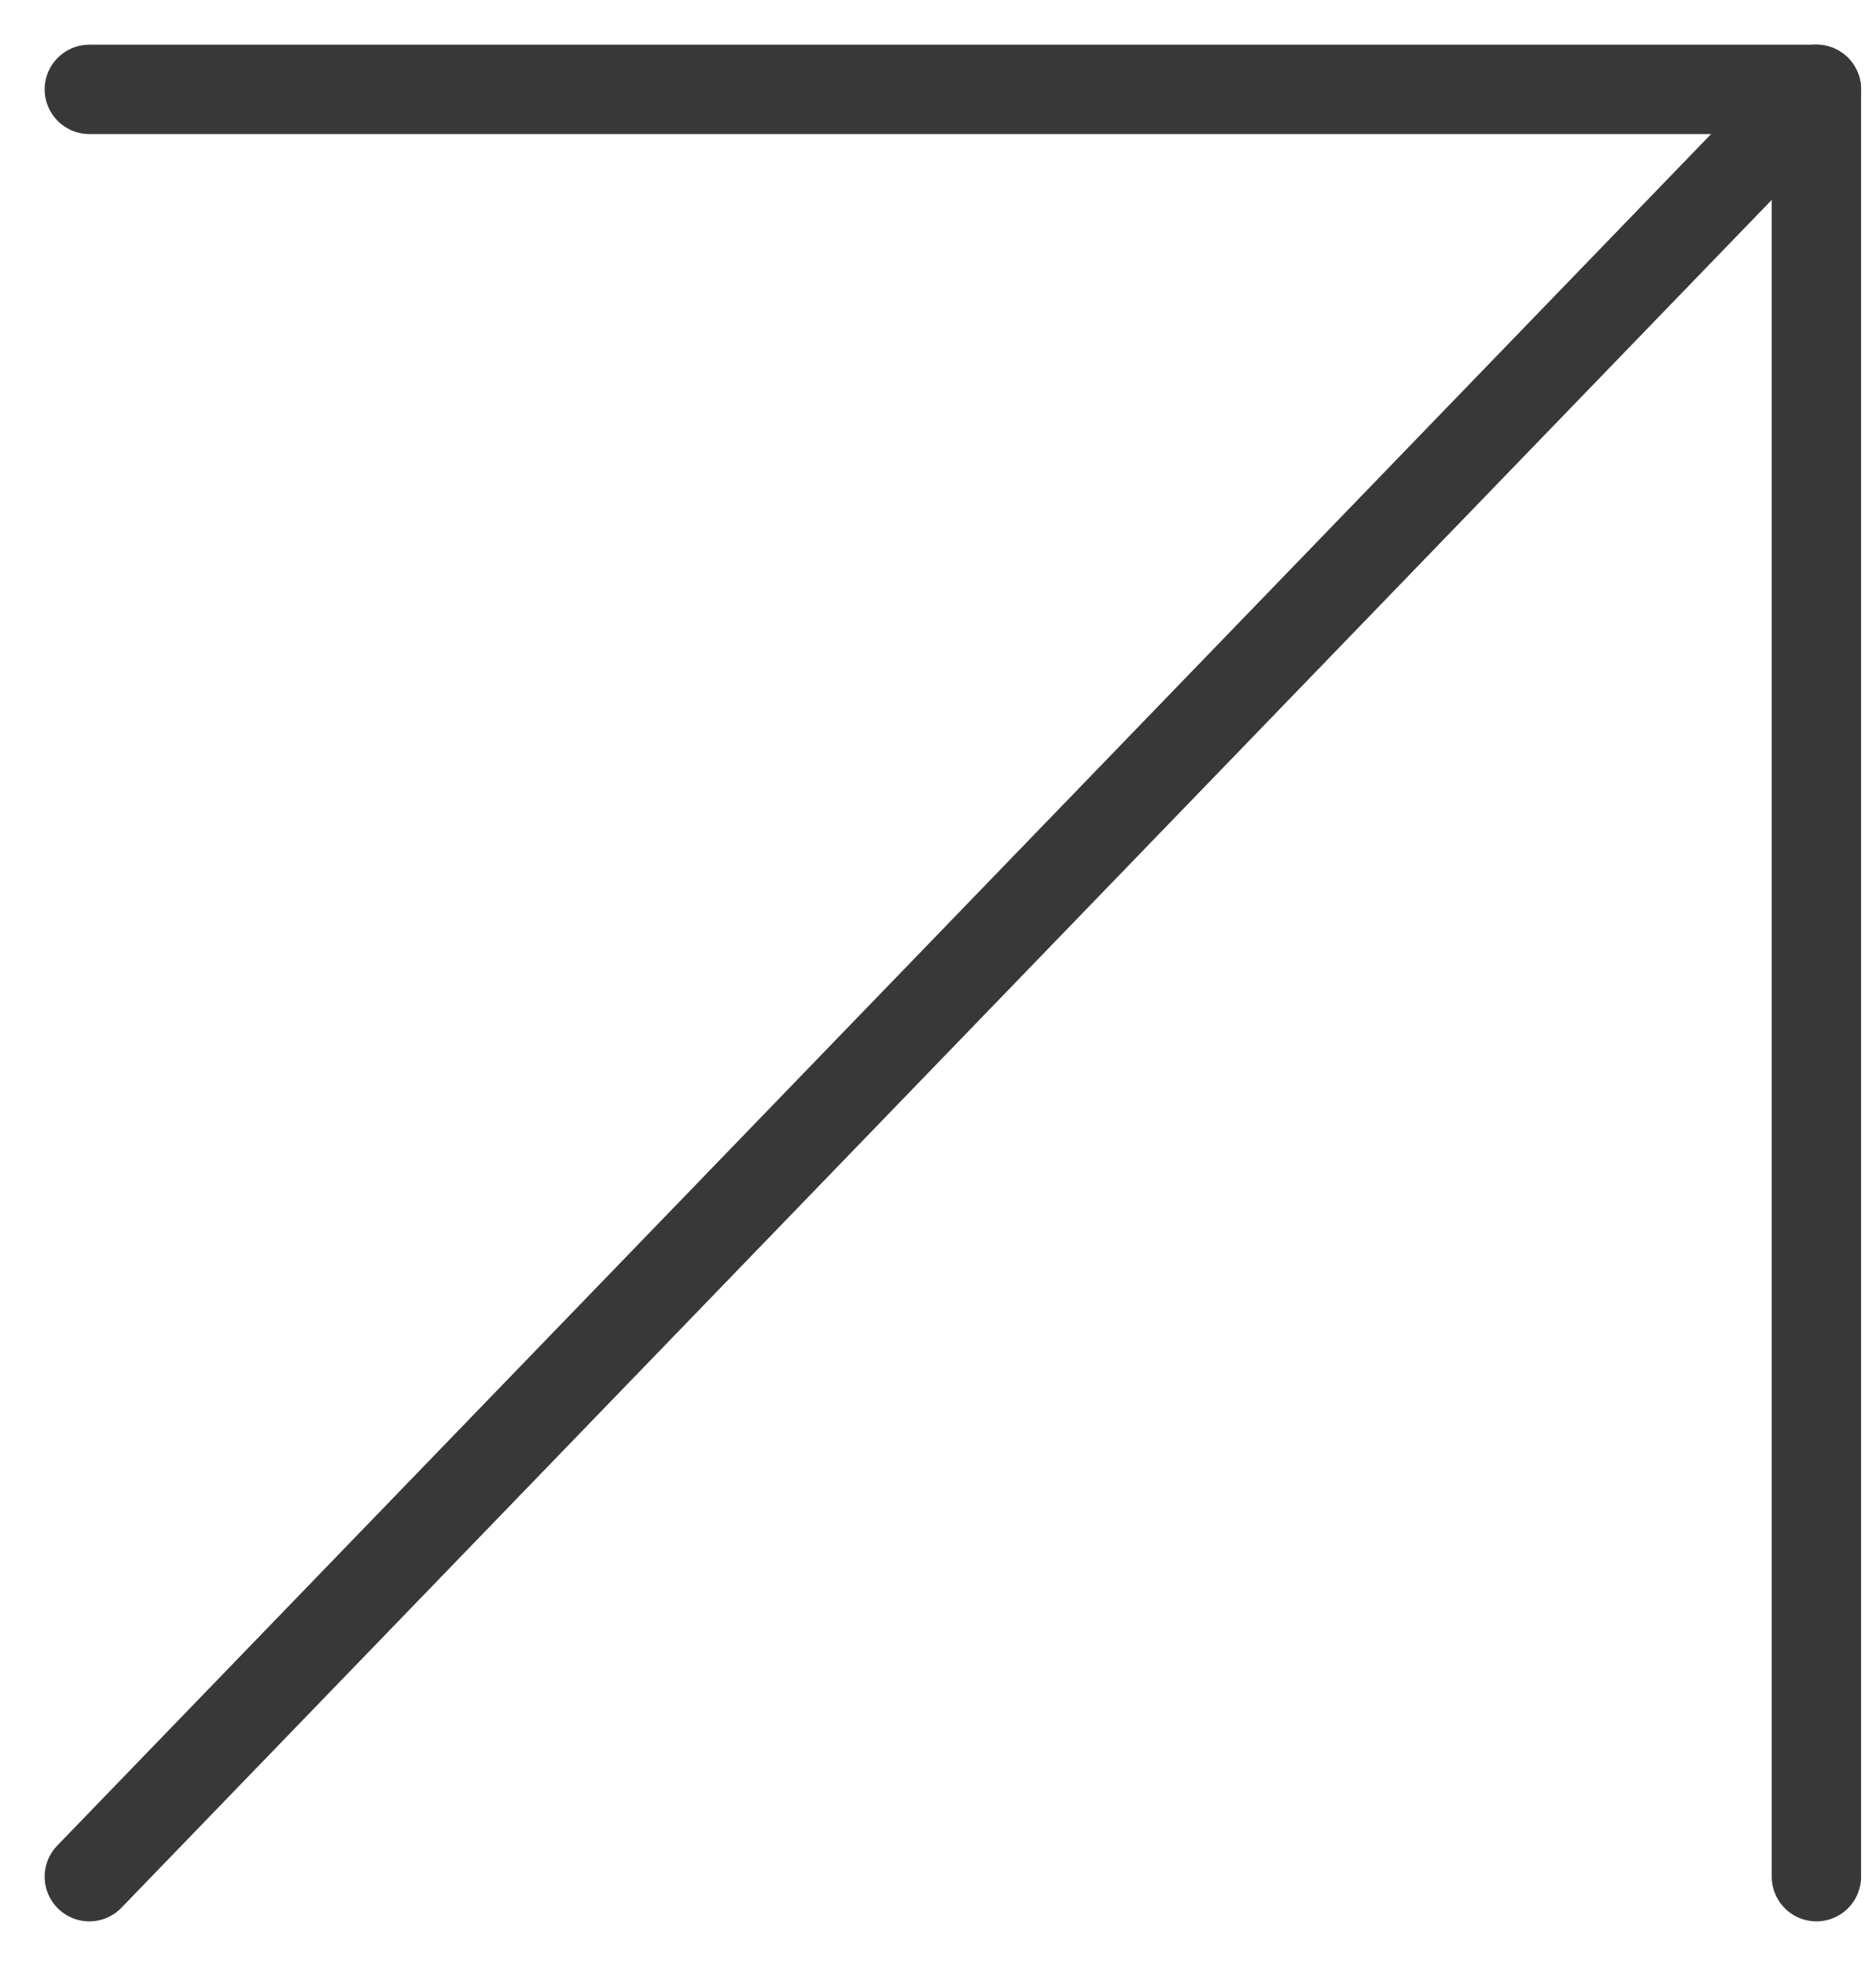
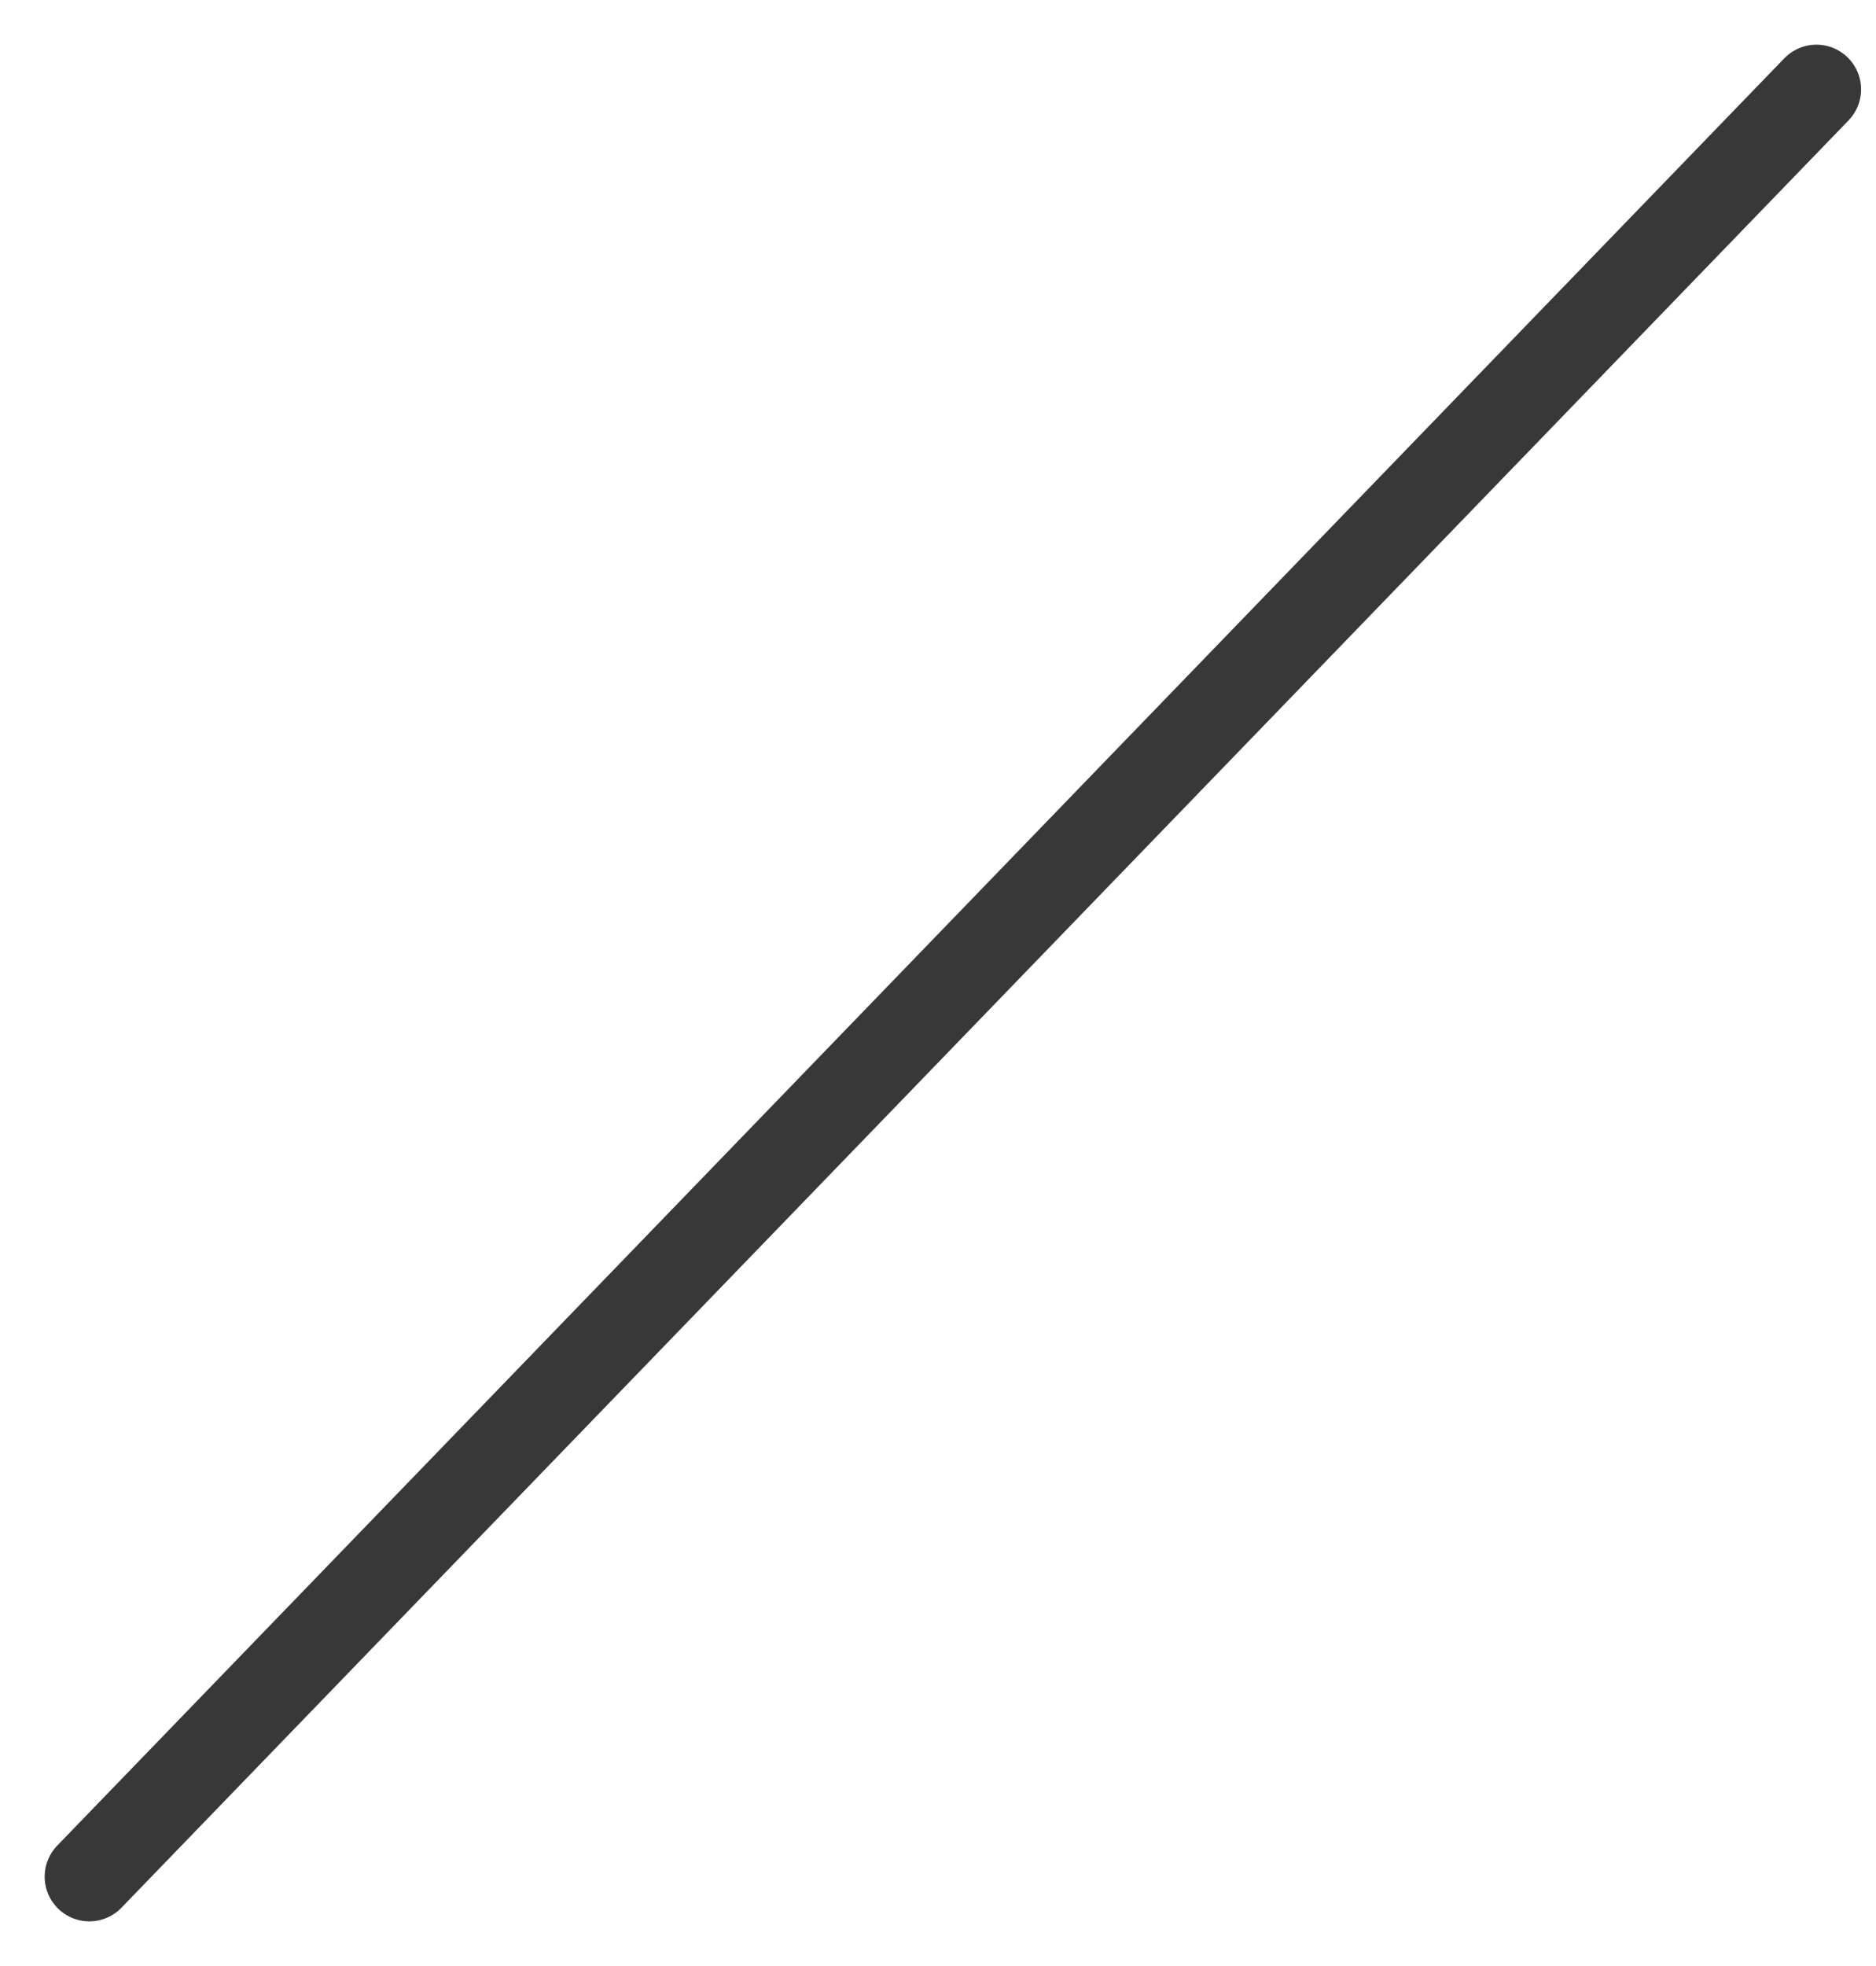
<svg xmlns="http://www.w3.org/2000/svg" width="21" height="22" viewBox="0 0 21 22" fill="none">
  <path d="M1 21L20.333 1" stroke="#383838" stroke-linecap="round" stroke-linejoin="round" />
-   <path d="M1 1H20.333V21" stroke="#383838" stroke-linecap="round" stroke-linejoin="round" />
</svg>